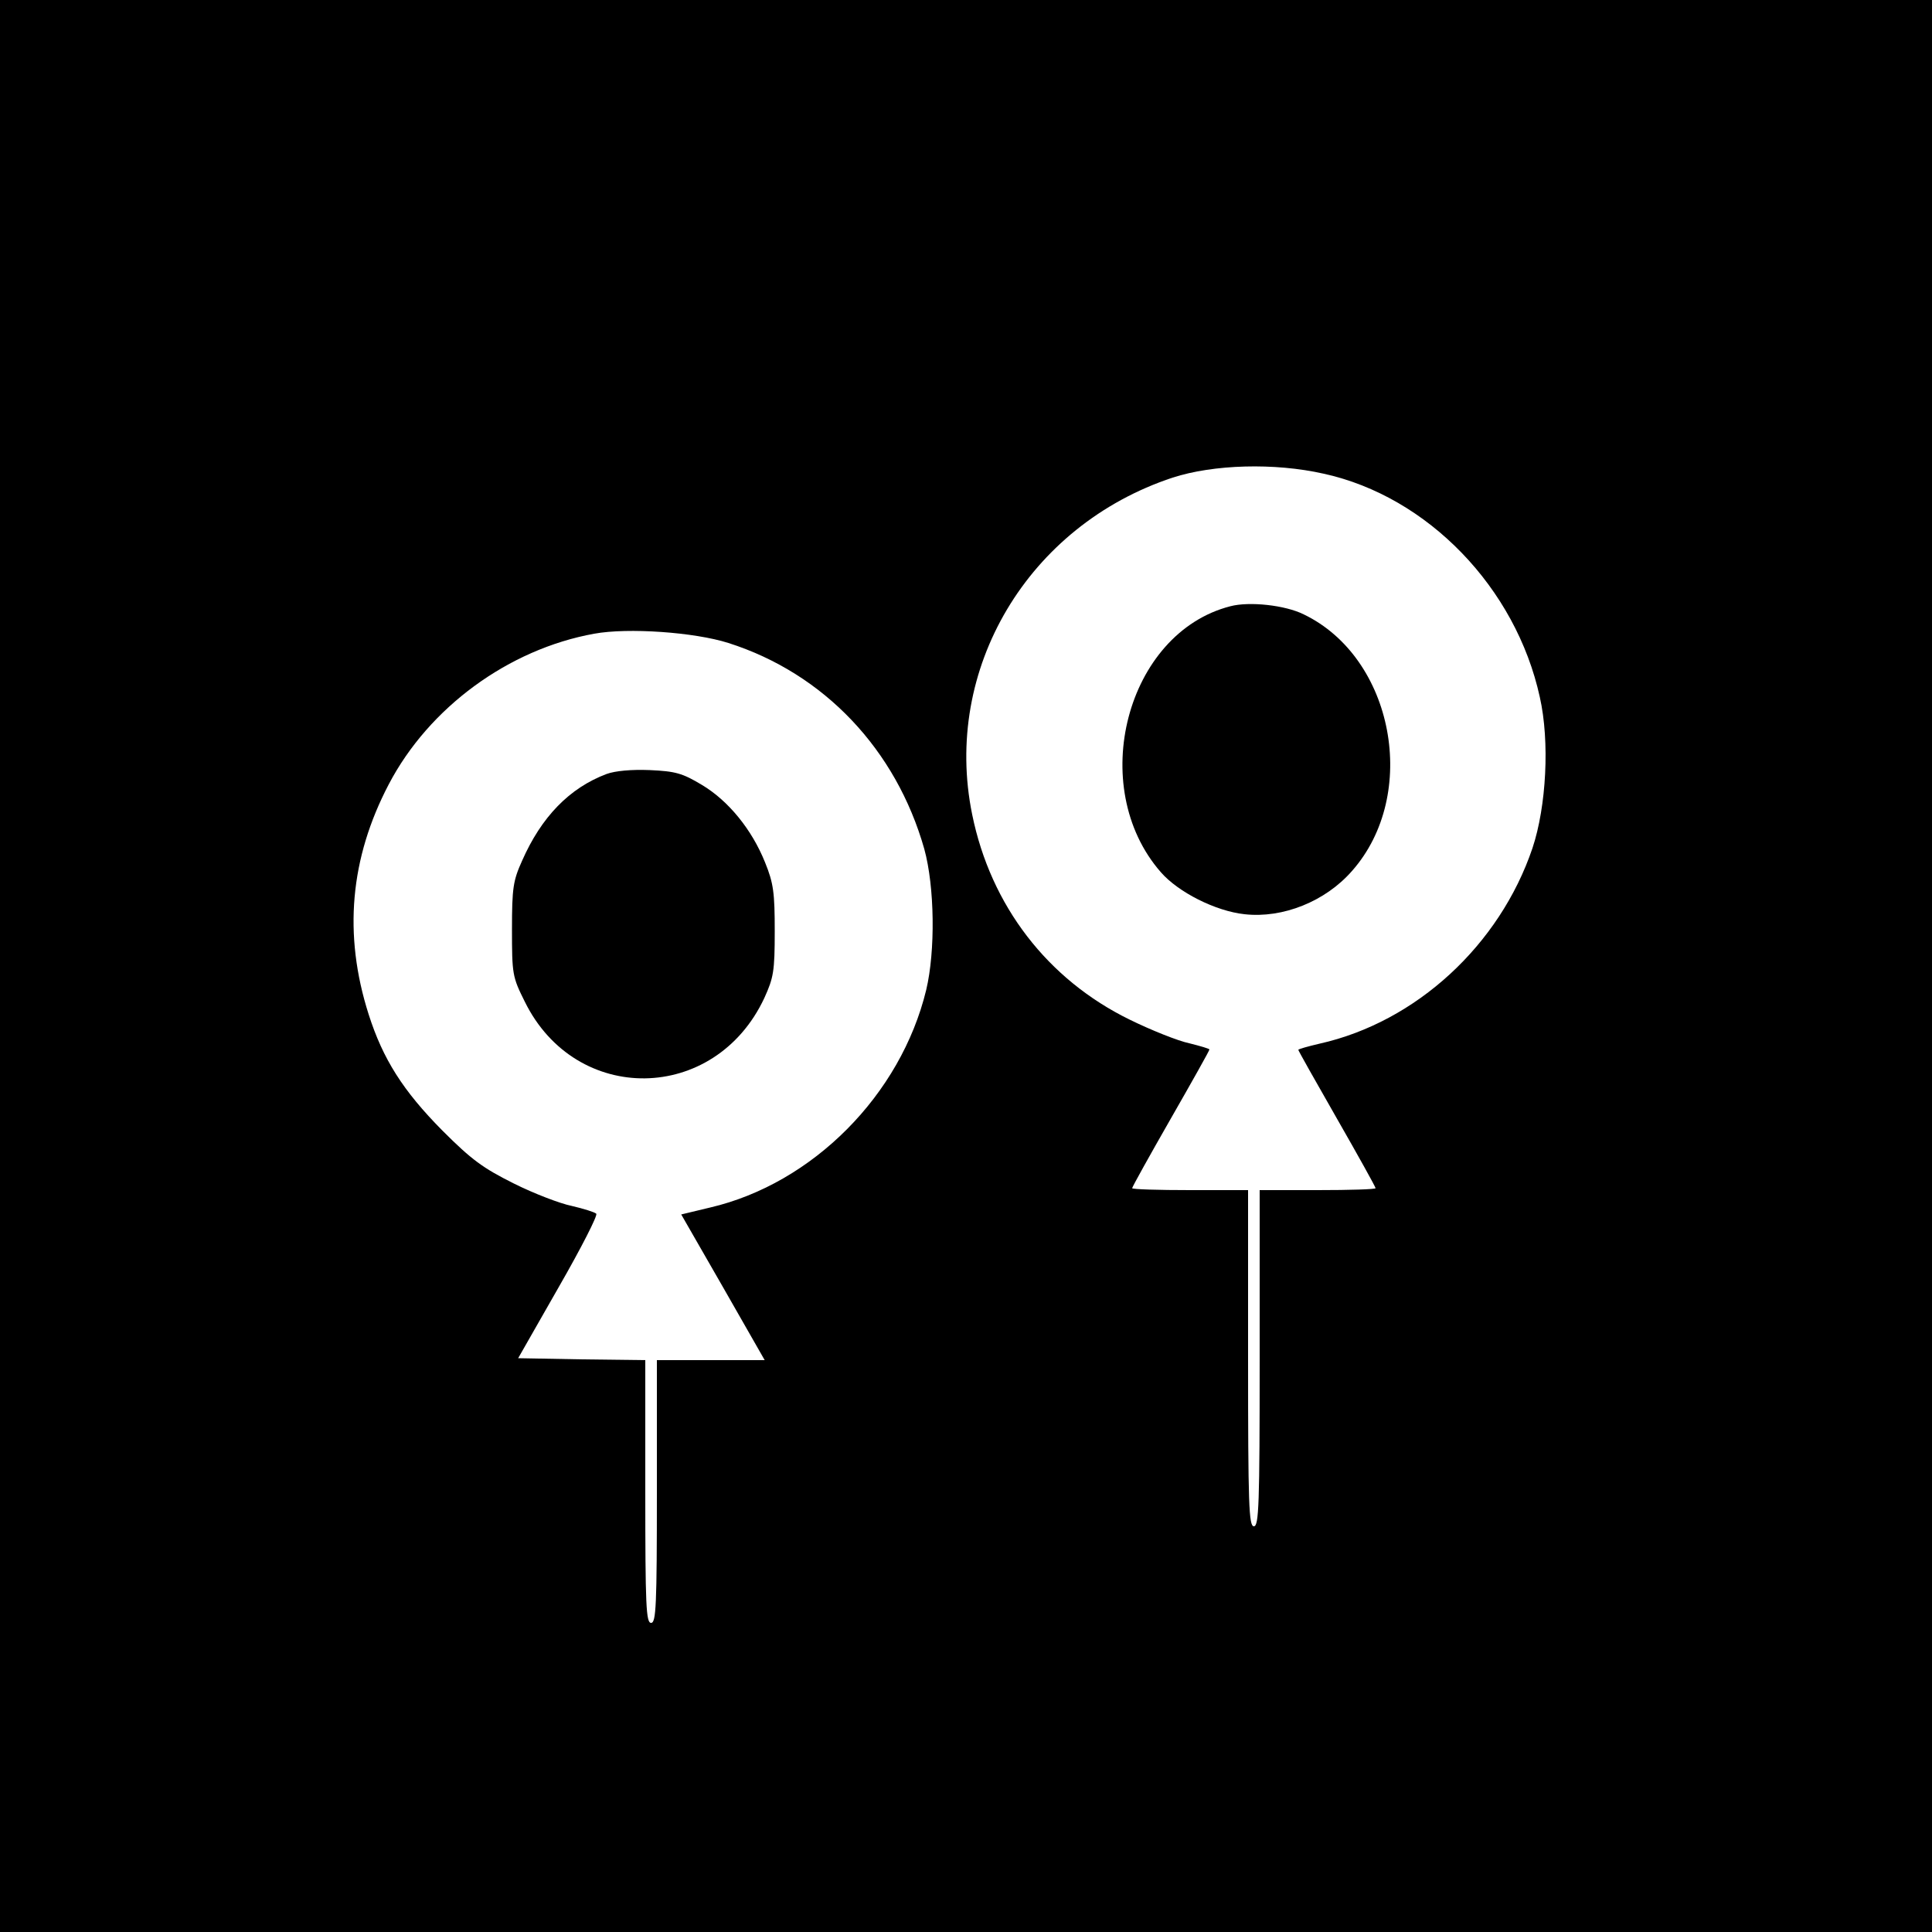
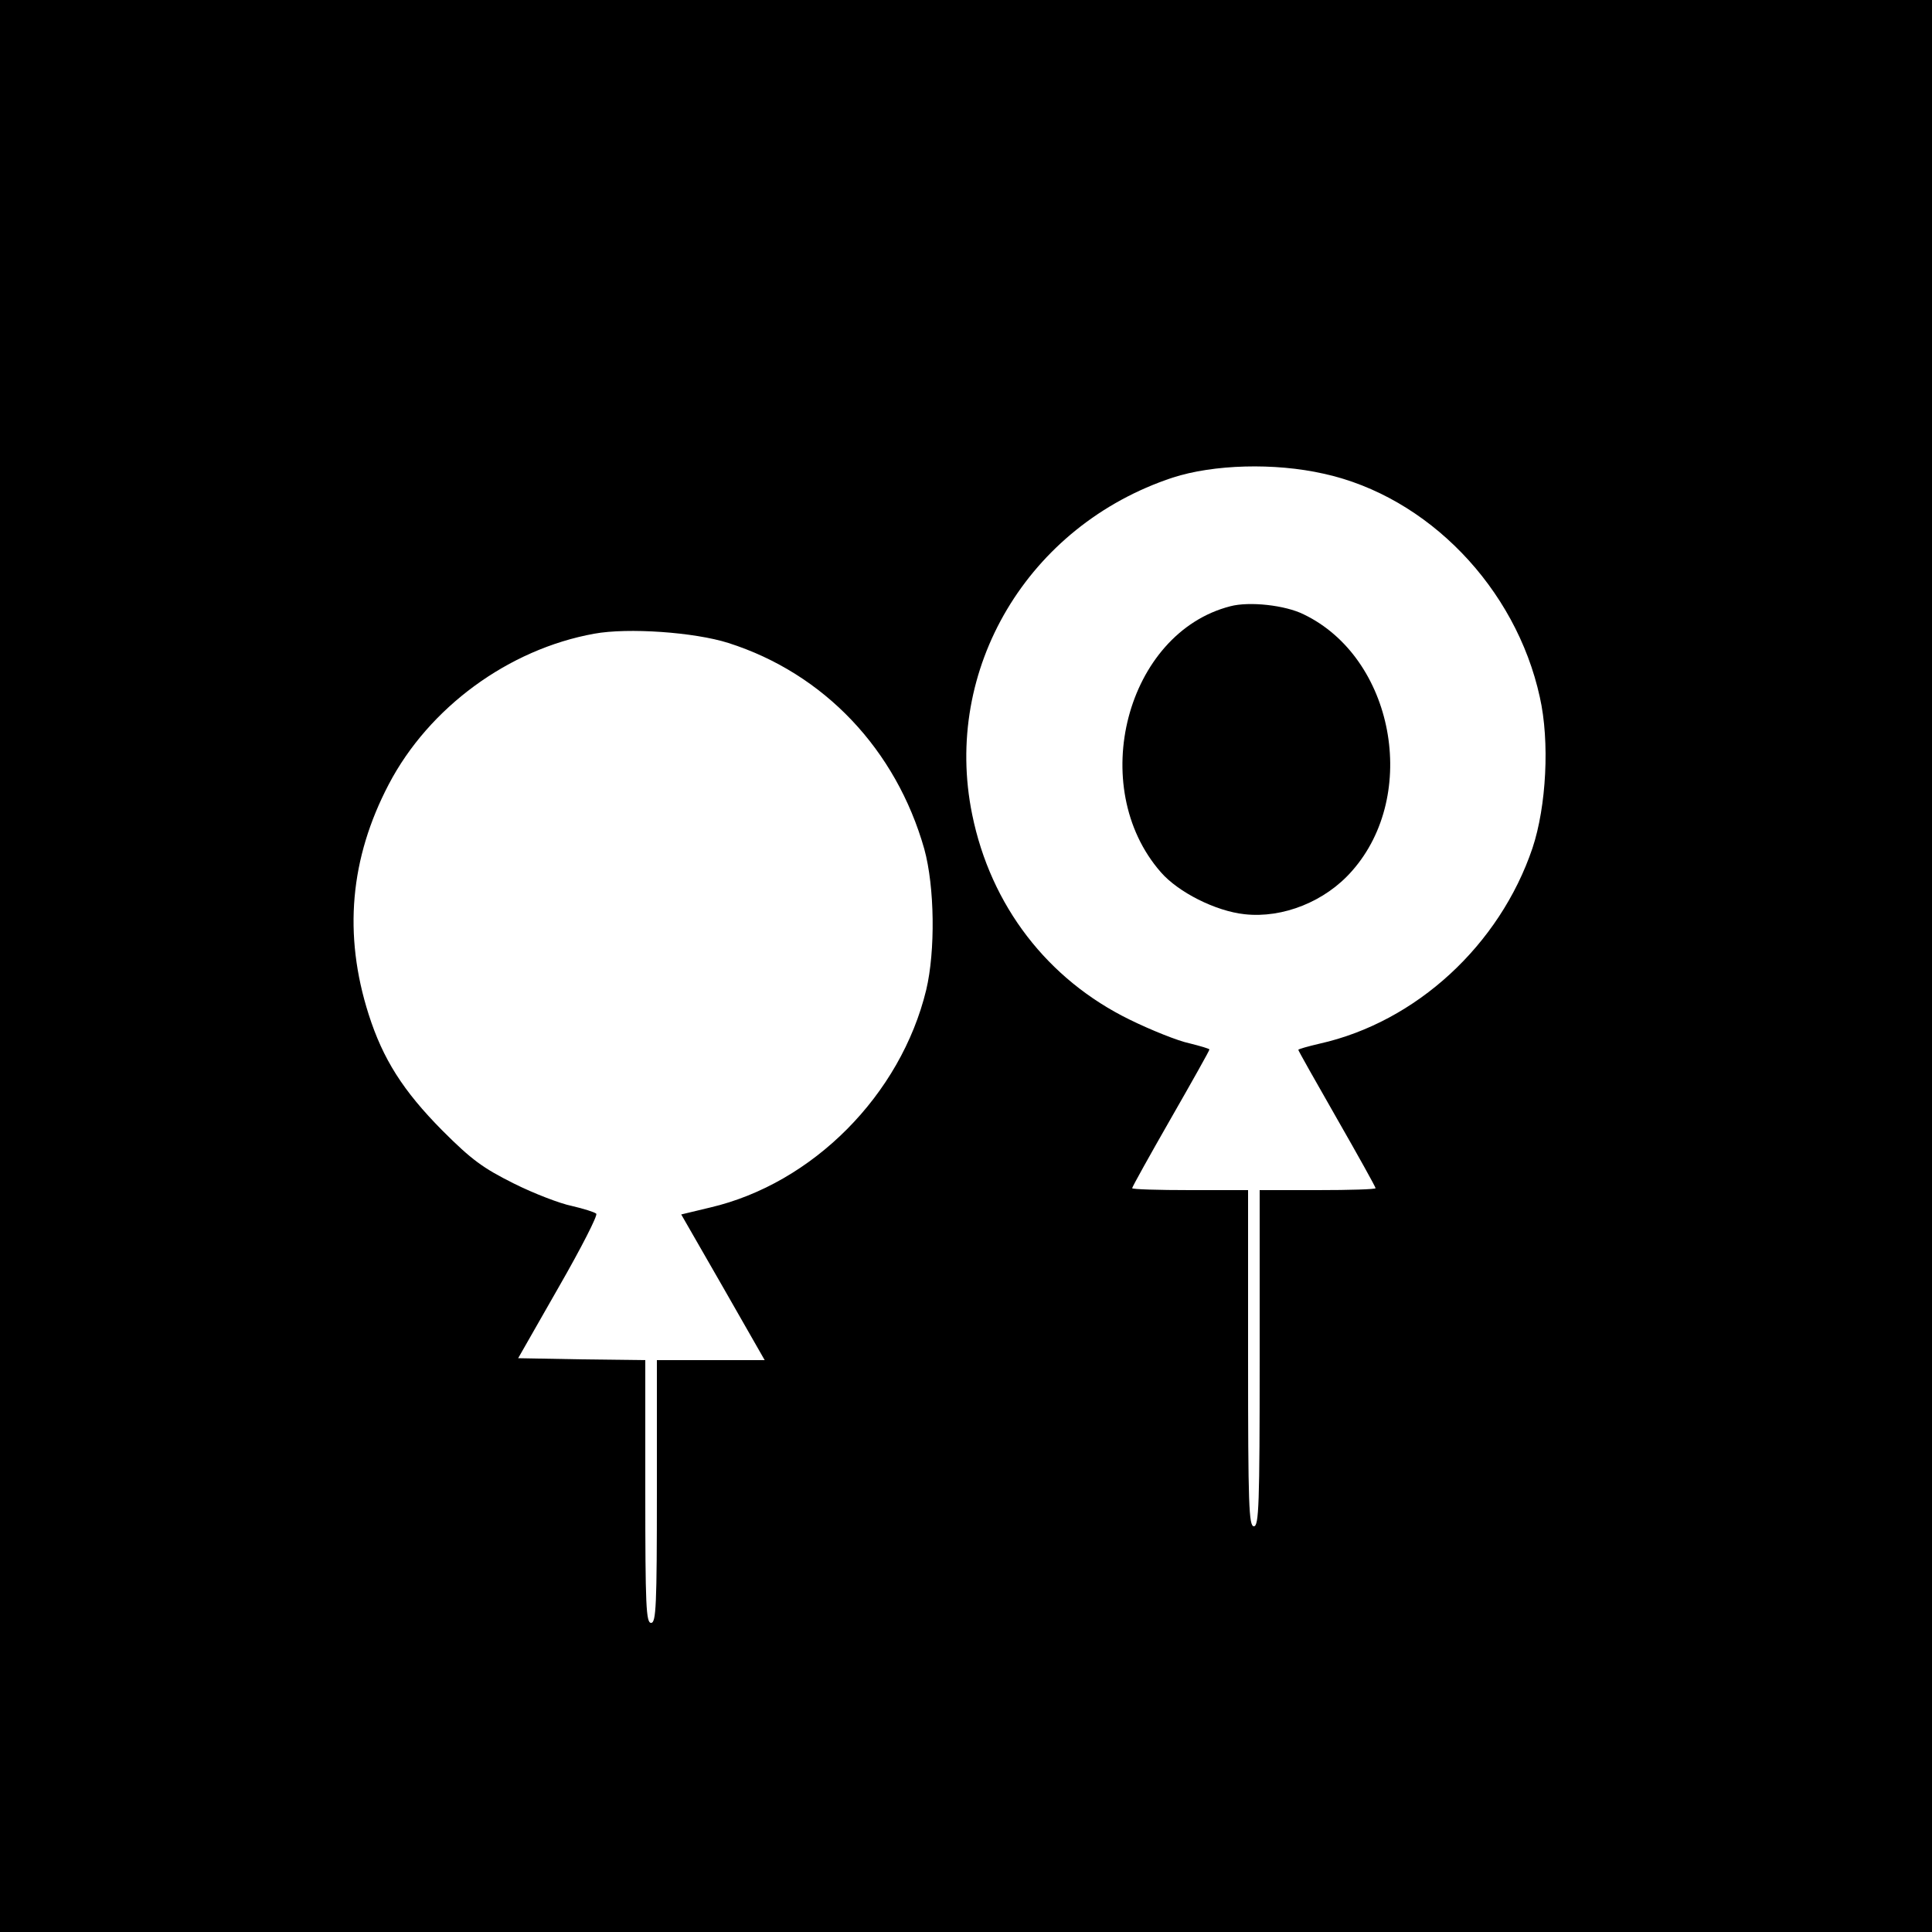
<svg xmlns="http://www.w3.org/2000/svg" version="1.0" width="500pt" height="500pt" viewBox="0 0 500 500" preserveAspectRatio="xMidYMid meet">
  <g transform="translate(0,500) scale(0.1,-0.1)" fill="#000000" stroke="none">
    <path d="M0 2500 l0 -2500 2500 0 2500 0 0 2500 0 2500 -2500 0 -2500 0 0 -2500z m3426 1274 c269 -59 497 -295 559 -578 26 -115 17 -283 -19 -391 -85 -251 -301 -450 -551 -506 -30 -7 -55 -14 -55 -16 0 -2 45 -82 100 -178 55 -96 100 -177 100 -180 0 -3 -67 -5 -150 -5 l-150 0 0 -435 c0 -380 -2 -435 -15 -435 -13 0 -15 55 -15 435 l0 435 -150 0 c-82 0 -150 2 -150 5 0 3 45 84 100 180 55 96 100 176 100 179 0 2 -24 9 -52 16 -29 6 -99 34 -154 61 -213 104 -360 295 -408 531 -77 376 144 748 519 872 105 34 263 39 391 10z m-1541 -438 c248 -79 434 -276 507 -533 27 -98 29 -264 5 -365 -66 -272 -294 -501 -559 -563 l-75 -18 108 -188 108 -189 -140 0 -139 0 0 -340 c0 -296 -2 -340 -15 -340 -13 0 -15 44 -15 340 l0 340 -164 2 -165 3 105 184 c58 101 102 187 97 190 -4 4 -33 13 -63 20 -30 6 -98 32 -150 58 -80 40 -109 61 -185 137 -102 103 -154 185 -191 301 -66 207 -48 404 52 595 104 199 310 350 532 390 87 16 259 4 347 -24z" />
    <path d="M3184 3431 c-269 -69 -373 -467 -180 -688 45 -52 142 -101 217 -109 99 -11 209 33 278 112 175 198 108 552 -125 664 -48 24 -141 34 -190 21z" />
-     <path d="M1570 2997 c-96 -36 -169 -111 -219 -225 -23 -51 -26 -70 -26 -177 0 -116 1 -123 33 -187 132 -269 492 -264 620 9 24 53 27 69 27 173 0 99 -3 124 -25 178 -34 85 -95 160 -164 201 -50 30 -68 35 -134 38 -48 2 -90 -2 -112 -10z" />
  </g>
</svg>